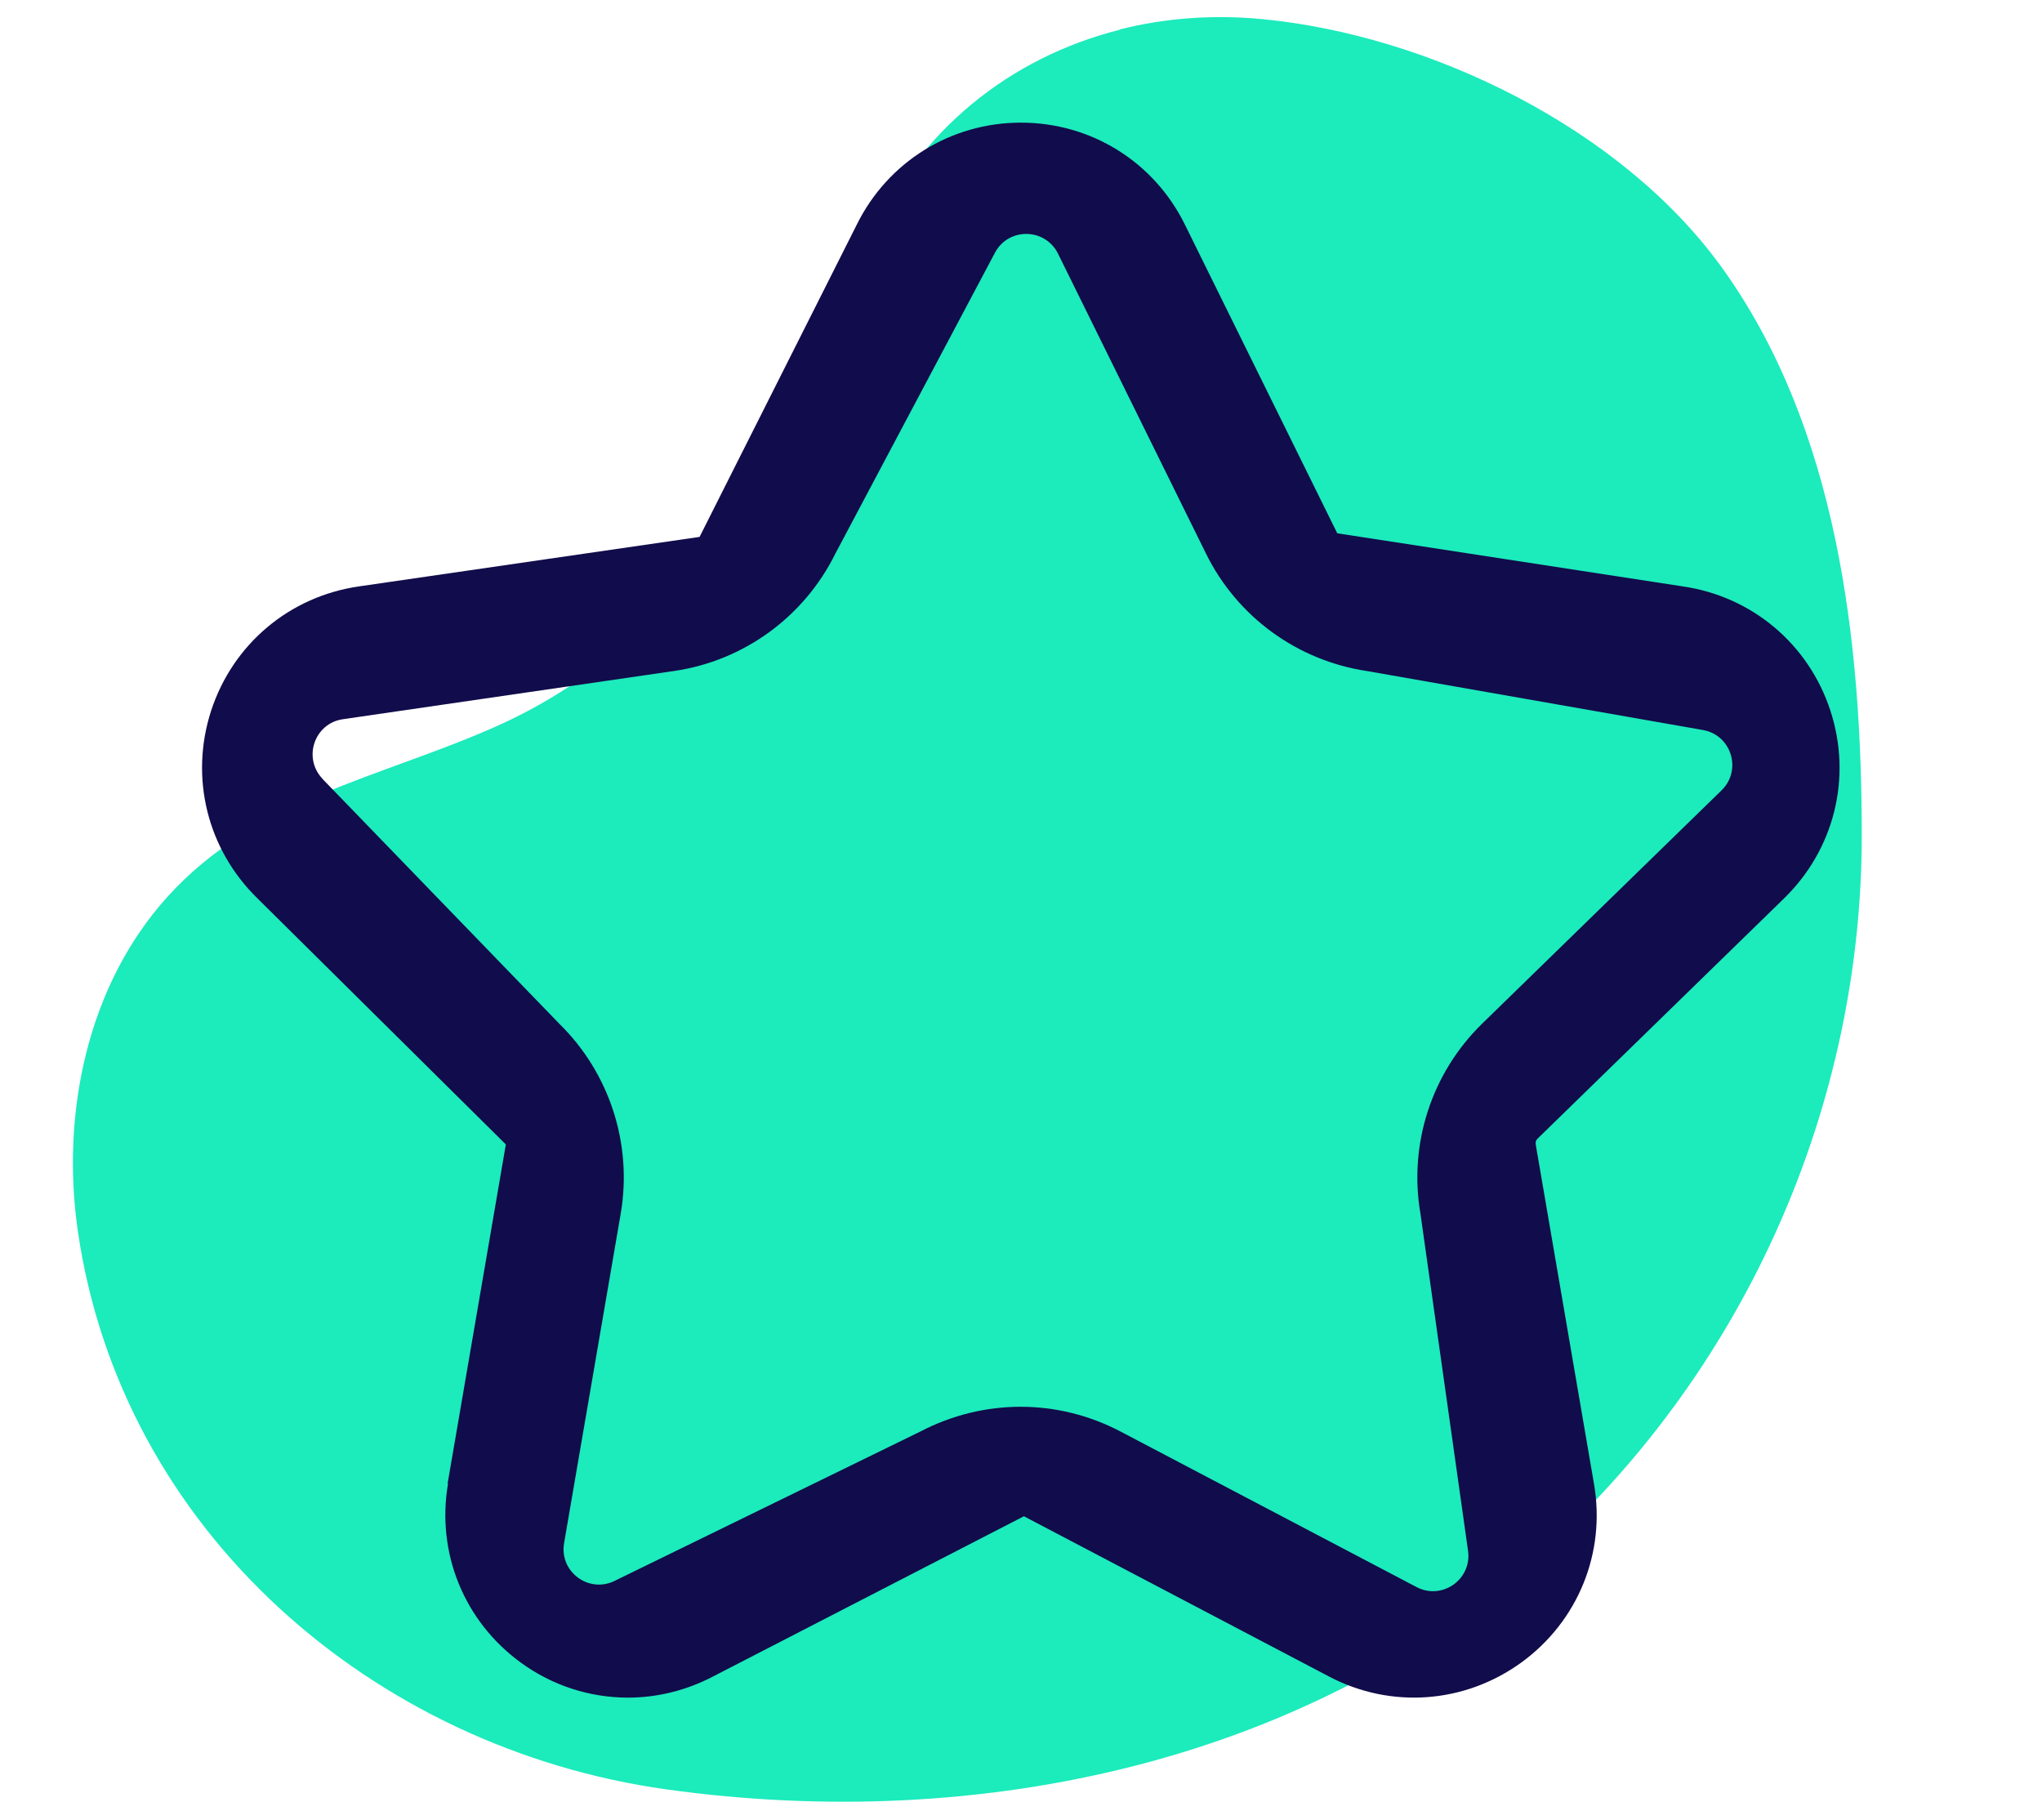
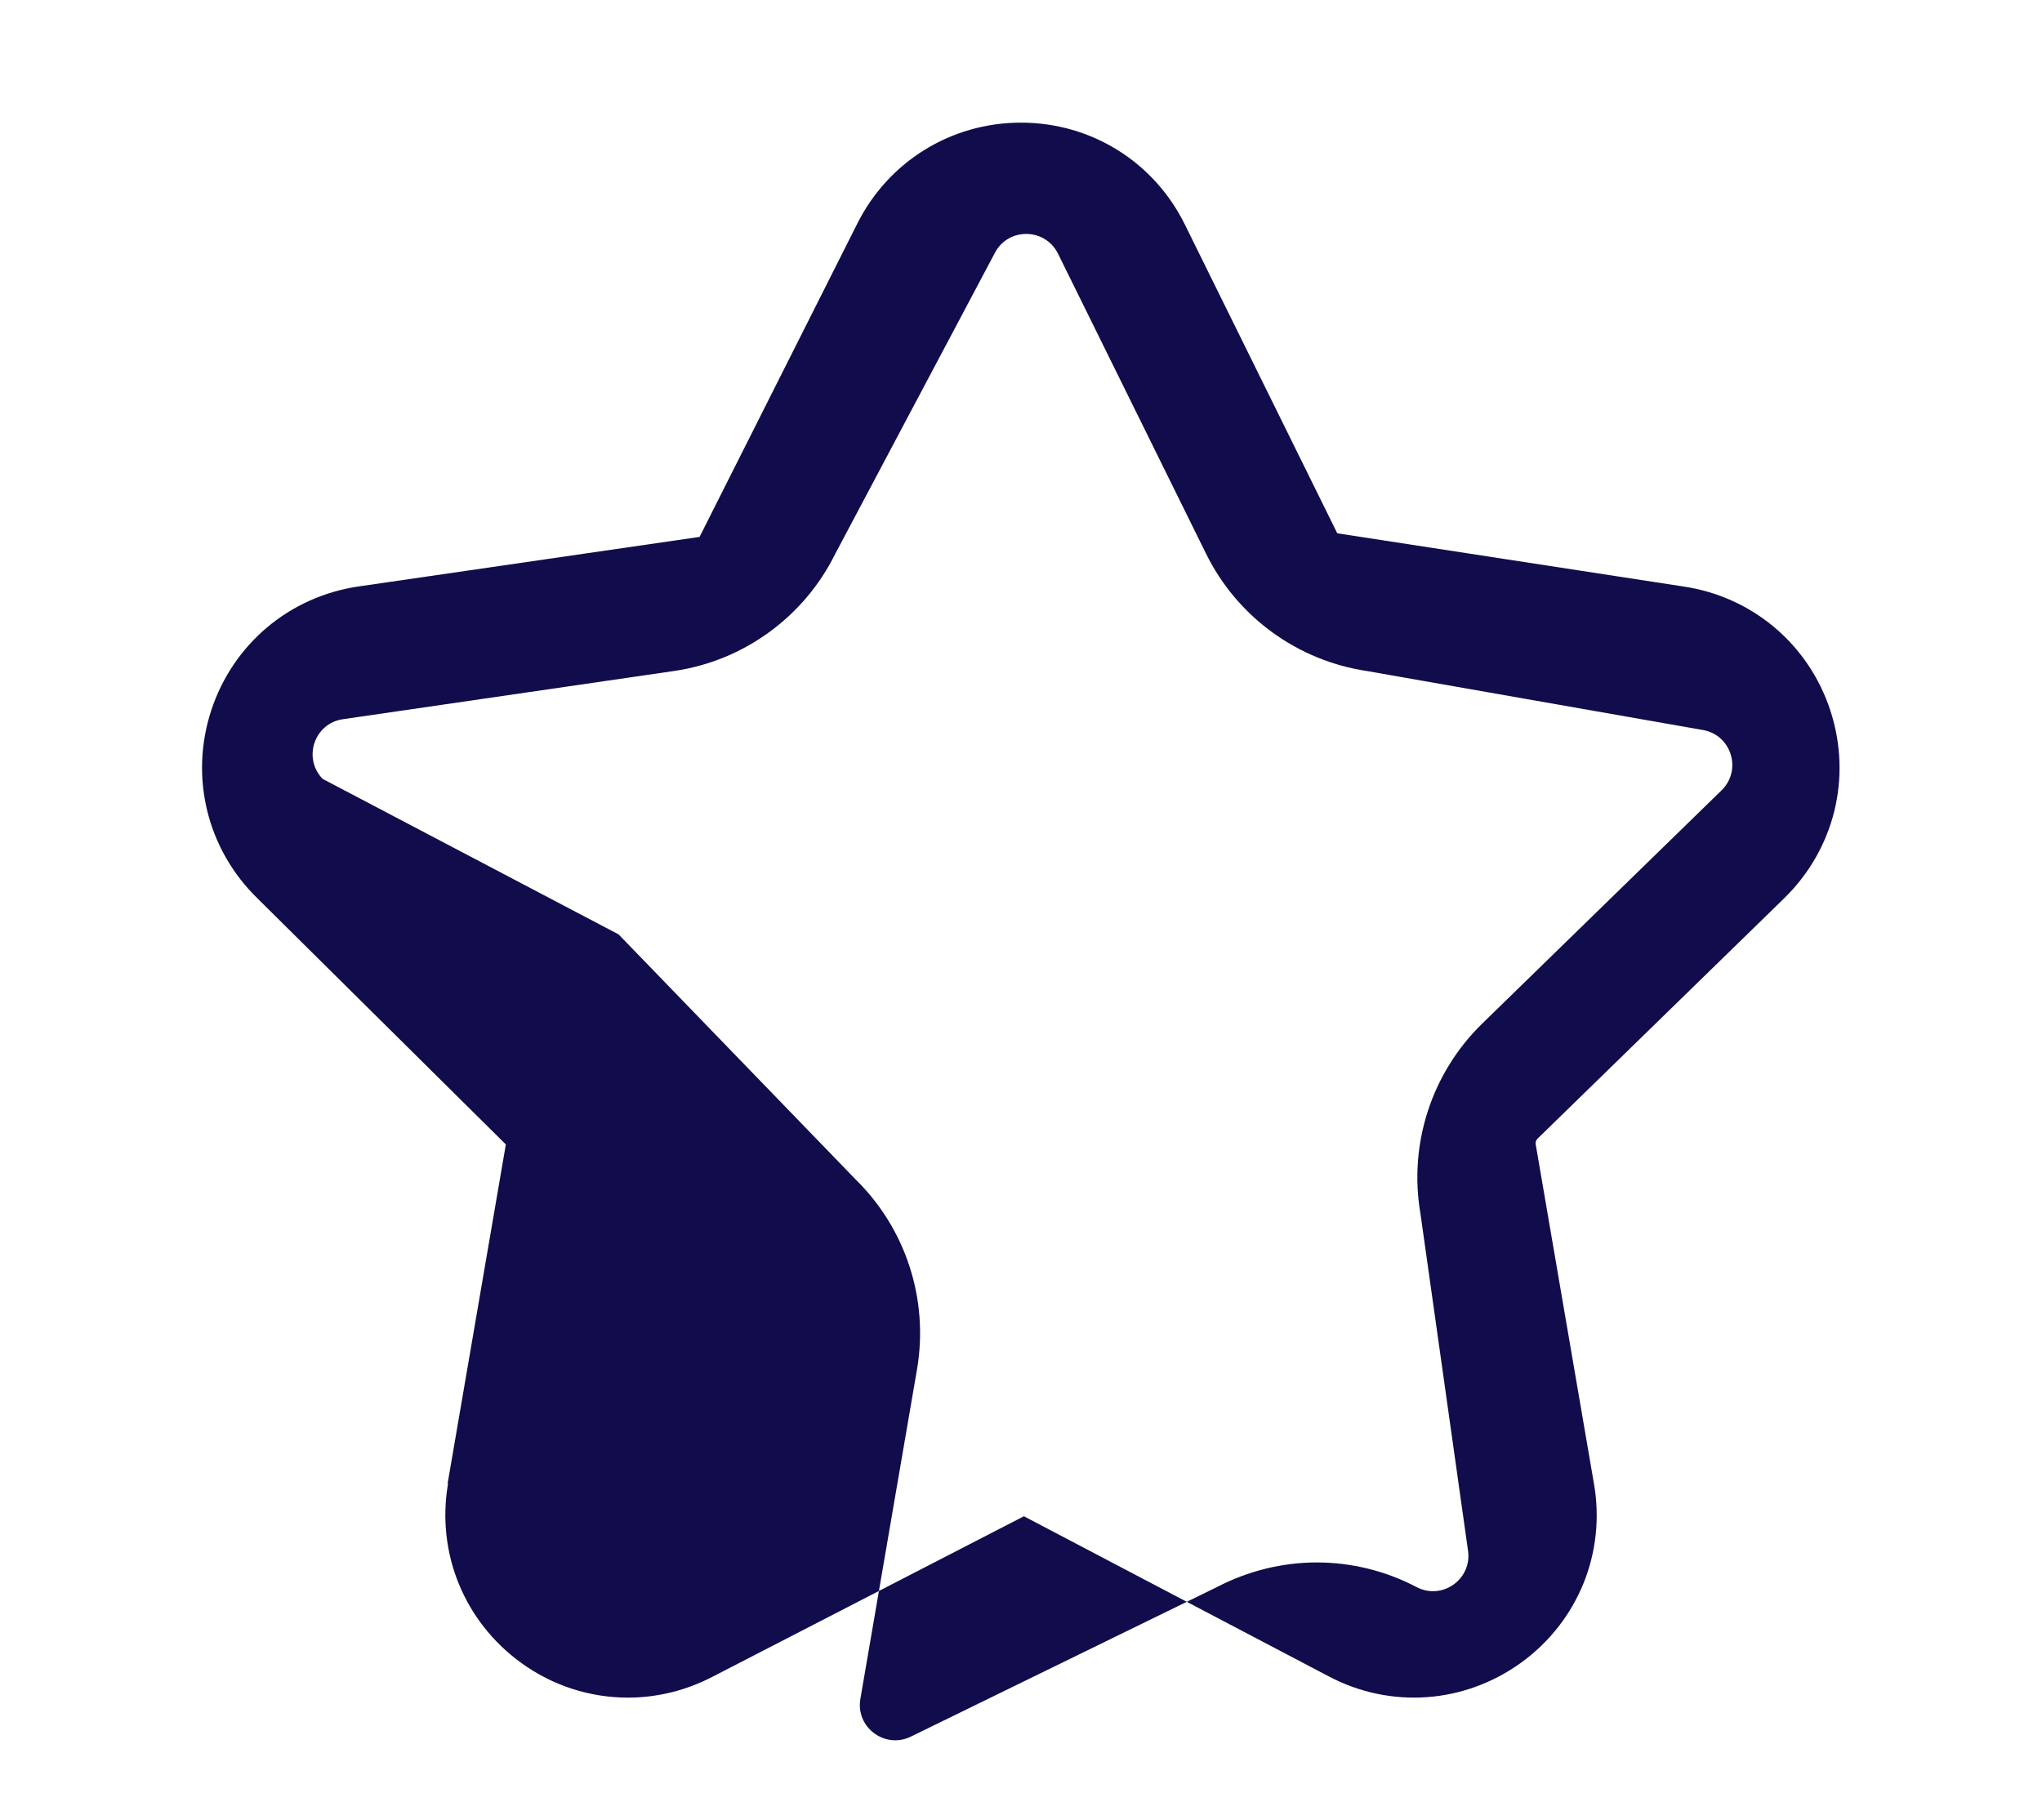
<svg xmlns="http://www.w3.org/2000/svg" id="Calque_1" version="1.1" viewBox="0 0 130.39 116.22">
  <defs>
    <style>
      .st0 {
        fill: #110c4b;
      }

      .st1 {
        fill: #1cebbc;
      }
    </style>
  </defs>
-   <path class="st1" d="M71.5,1.88c2.89-.73,5.96-.96,9.09-.66,10.74,1.03,22.92,6.97,29.32,15.81,7.45,10.3,8.97,23.98,8.97,36.32,0,17.16-7.33,33.79-19.99,45.38-15.09,13.81-36.32,18.31-56.33,15.52-18.71-2.61-34.81-16.48-37.59-35.65-1.09-7.53.62-15.71,5.73-21.35,5.64-6.23,13.57-7.59,20.89-10.83,13.46-5.97,18.35-18.43,23.92-31.06,3.1-7.04,9.01-11.7,15.99-13.46Z" />
-   <path class="st0" d="M28.61,94.72c-.76,4.42,1.02,8.79,4.64,11.43,2.04,1.49,4.44,2.24,6.85,2.24,1.85,0,3.72-.45,5.45-1.36l19.83-10.22,19.46,10.22c3.95,2.09,8.67,1.75,12.3-.88,3.62-2.63,5.41-7.01,4.64-11.42l-3.72-21.67c-.02-.13.02-.27.12-.36l15.74-15.34c3.21-3.13,4.35-7.71,2.96-11.98-1.39-4.26-5.01-7.3-9.43-7.94l-22.06-3.39-9.73-19.71c-1.98-4.02-6-6.51-10.47-6.51s-8.5,2.5-10.48,6.51l-10.04,19.94-21.75,3.16c-4.43.64-8.05,3.68-9.44,7.94-1.38,4.26-.25,8.85,2.96,11.98l15.86,15.71-3.72,21.66ZM20.6,49.73c-1.28-1.33-.53-3.55,1.3-3.81l21.15-3.08c4.45-.65,8.3-3.46,10.29-7.49l10.19-19.21c.86-1.63,3.21-1.6,4.03.06l9.45,19.15c1.99,4.04,5.84,6.84,10.31,7.5l21.42,3.76c1.82.32,2.51,2.56,1.19,3.85l-15.29,14.9h0c-3.23,3.15-4.7,7.69-3.94,12.12l3.04,21.53c.26,1.83-1.66,3.18-3.29,2.32l-18.92-9.94c-1.99-1.04-4.17-1.57-6.36-1.57s-4.38.53-6.38,1.57l-19.55,9.55c-1.66.81-3.54-.6-3.22-2.42l3.62-21.06c.75-4.45-.73-8.97-3.94-12.11l-15.12-15.63Z" />
+   <path class="st0" d="M28.61,94.72c-.76,4.42,1.02,8.79,4.64,11.43,2.04,1.49,4.44,2.24,6.85,2.24,1.85,0,3.72-.45,5.45-1.36l19.83-10.22,19.46,10.22c3.95,2.09,8.67,1.75,12.3-.88,3.62-2.63,5.41-7.01,4.64-11.42l-3.72-21.67c-.02-.13.02-.27.12-.36l15.74-15.34c3.21-3.13,4.35-7.71,2.96-11.98-1.39-4.26-5.01-7.3-9.43-7.94l-22.06-3.39-9.73-19.71c-1.98-4.02-6-6.51-10.47-6.51s-8.5,2.5-10.48,6.51l-10.04,19.94-21.75,3.16c-4.43.64-8.05,3.68-9.44,7.94-1.38,4.26-.25,8.85,2.96,11.98l15.86,15.71-3.72,21.66ZM20.6,49.73c-1.28-1.33-.53-3.55,1.3-3.81l21.15-3.08c4.45-.65,8.3-3.46,10.29-7.49l10.19-19.21c.86-1.63,3.21-1.6,4.03.06l9.45,19.15c1.99,4.04,5.84,6.84,10.31,7.5l21.42,3.76c1.82.32,2.51,2.56,1.19,3.85l-15.29,14.9h0c-3.23,3.15-4.7,7.69-3.94,12.12l3.04,21.53c.26,1.83-1.66,3.18-3.29,2.32c-1.99-1.04-4.17-1.57-6.36-1.57s-4.38.53-6.38,1.57l-19.55,9.55c-1.66.81-3.54-.6-3.22-2.42l3.62-21.06c.75-4.45-.73-8.97-3.94-12.11l-15.12-15.63Z" />
</svg>